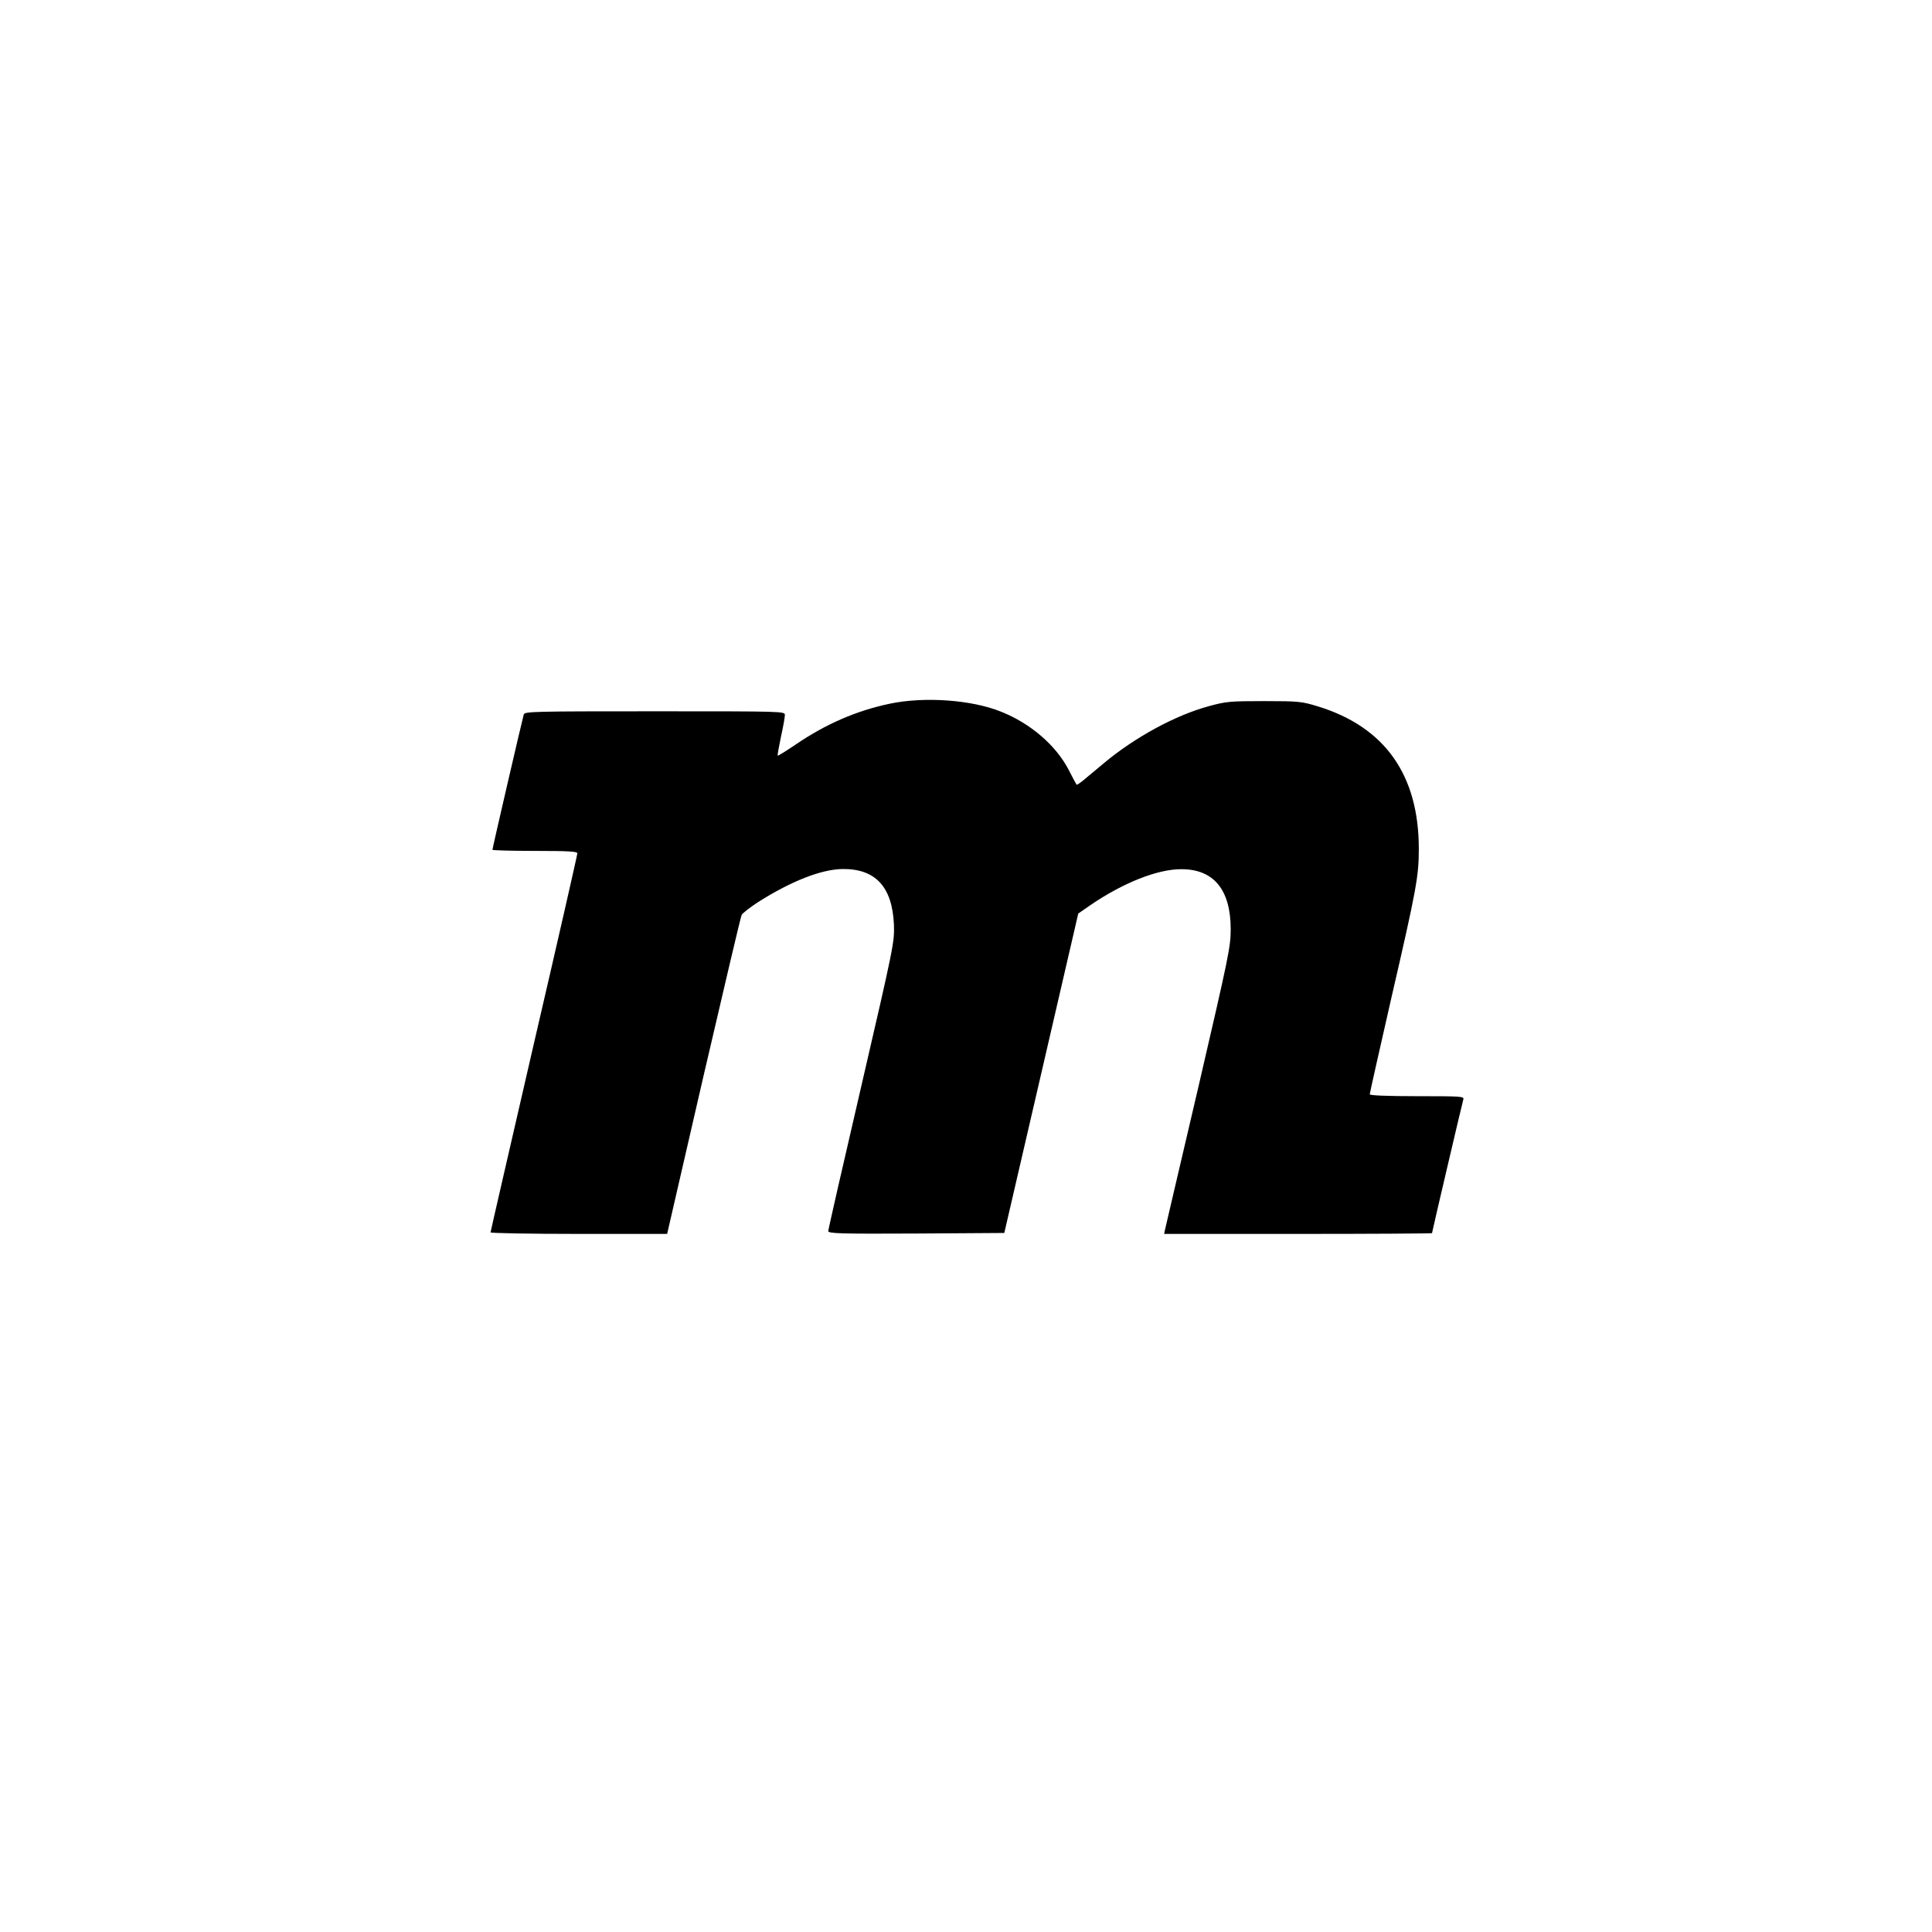
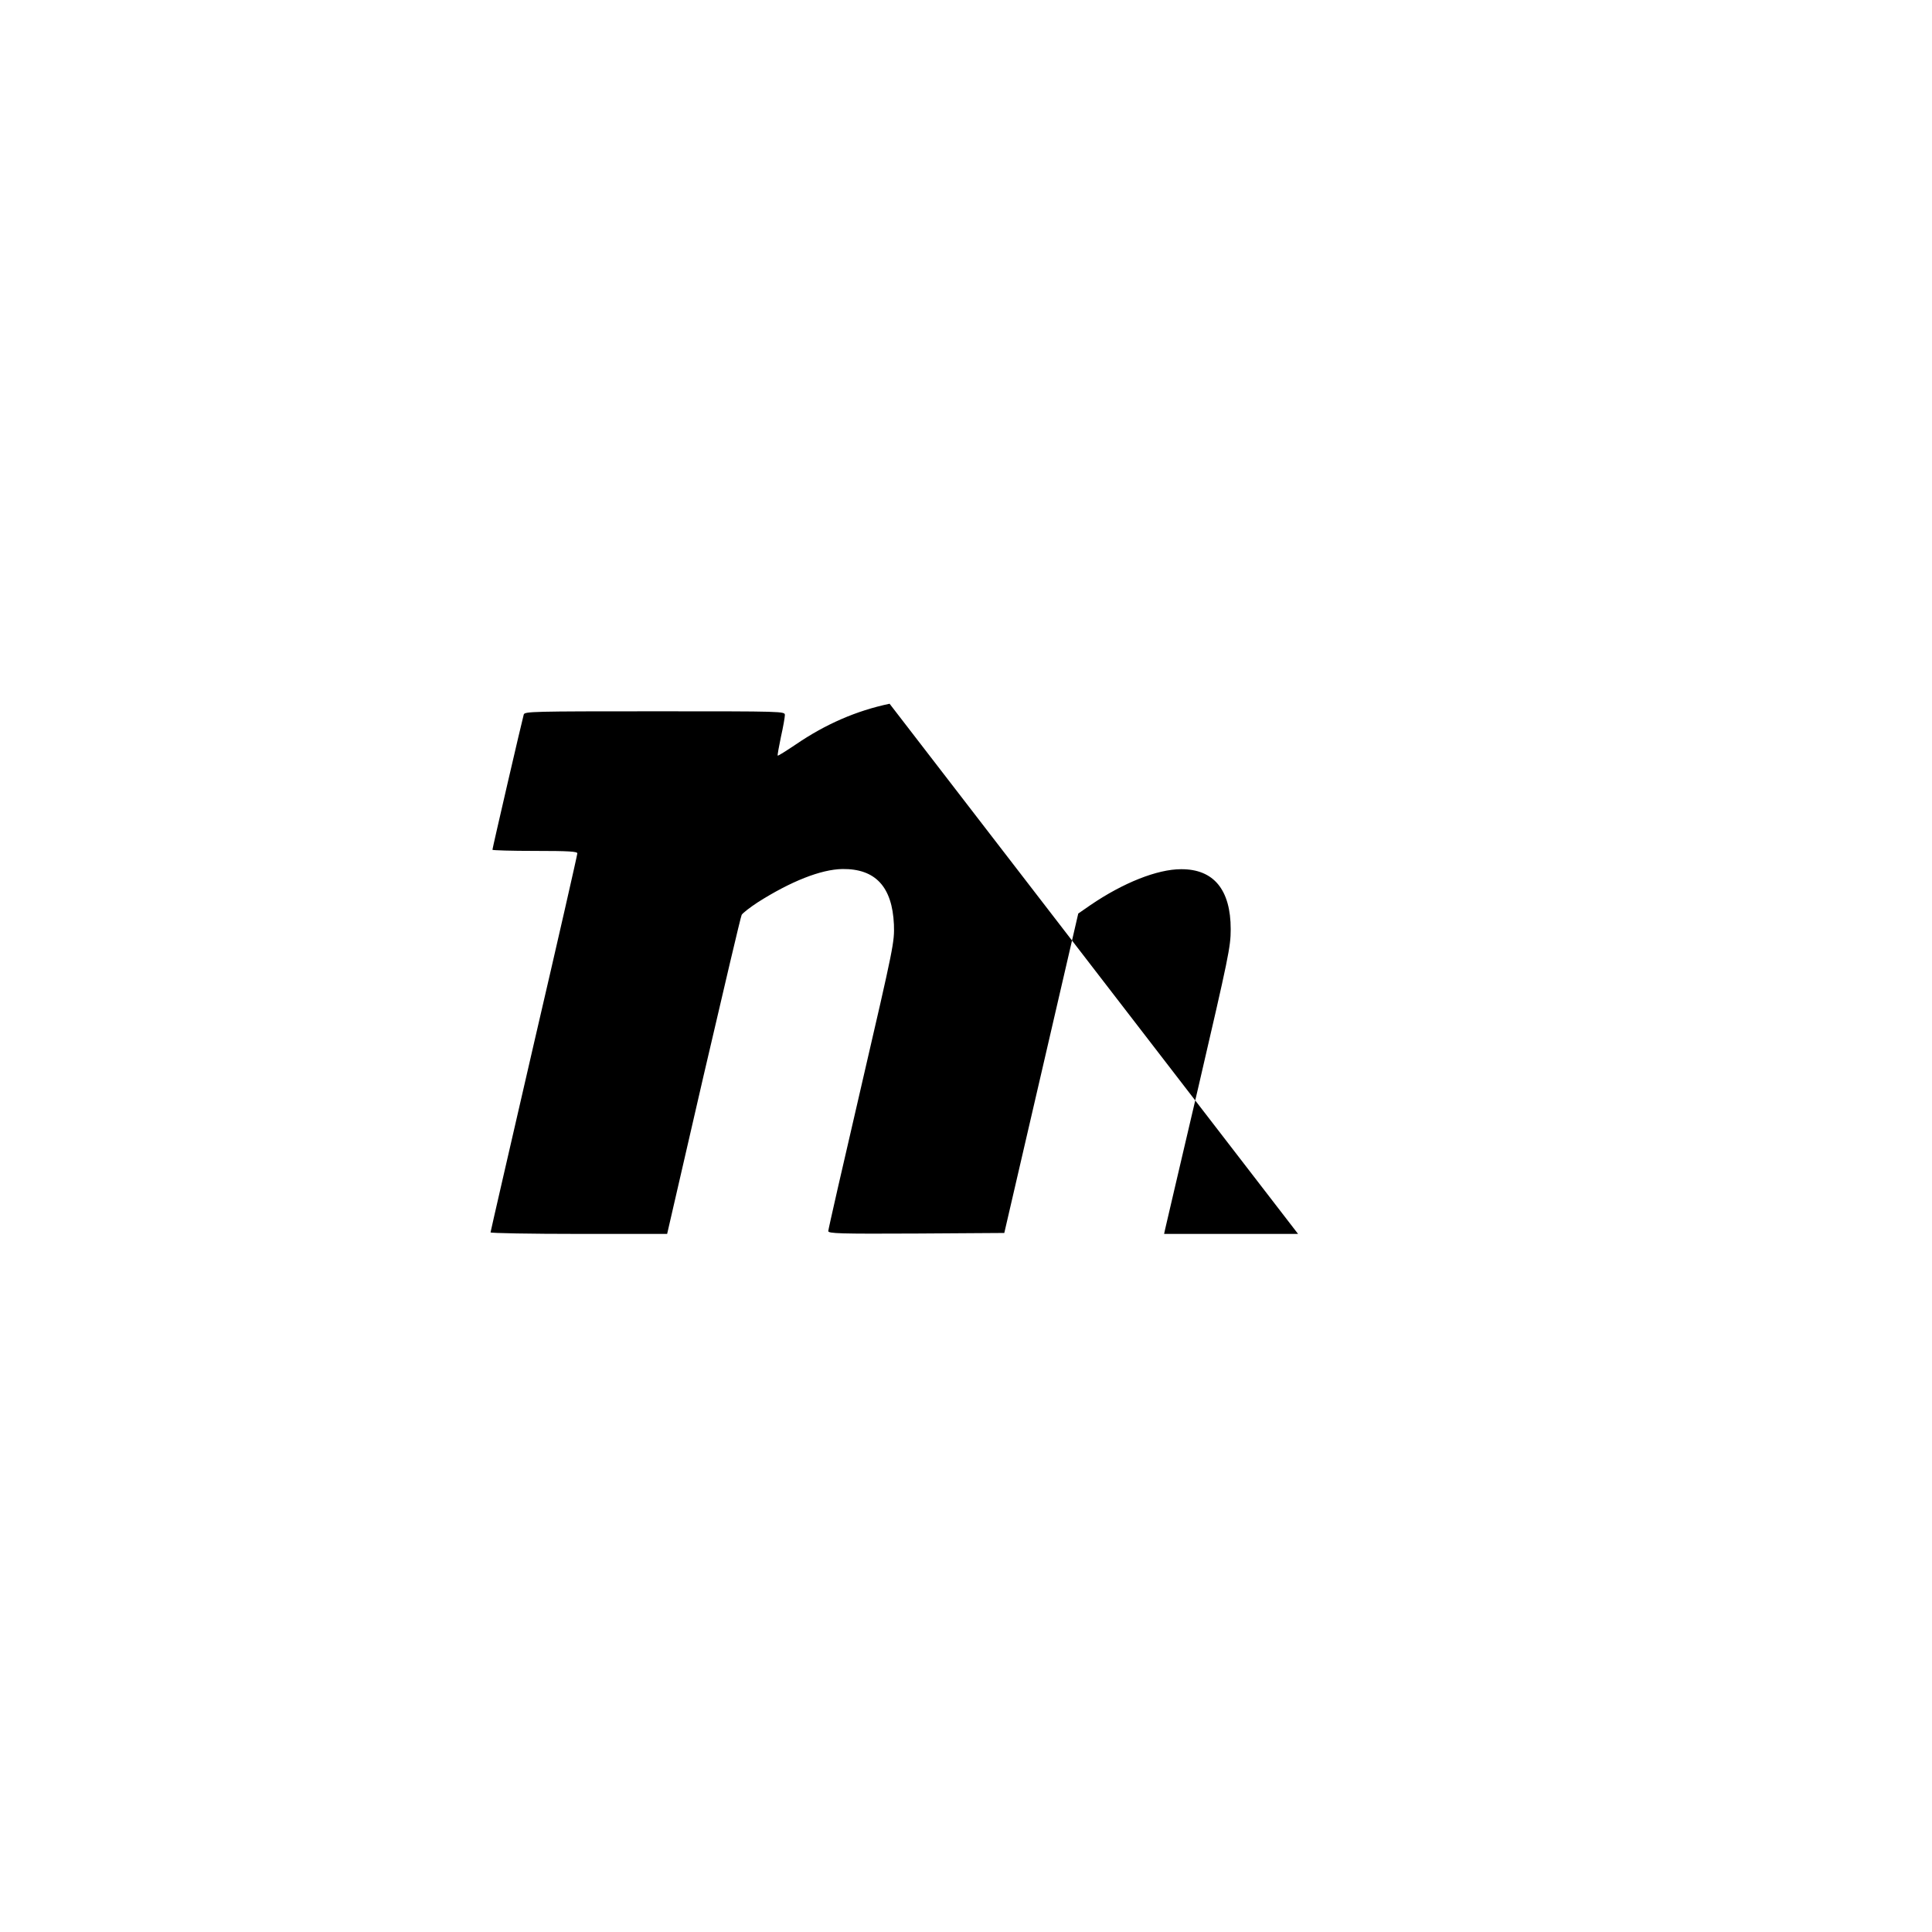
<svg xmlns="http://www.w3.org/2000/svg" version="1.0" width="1024pt" height="1024pt" viewBox="0 0 1024 1024" preserveAspectRatio="xMidYMid meet">
  <g transform="translate(0,1024) scale(0.1,-0.1)" fill="#000000" stroke="none">
-     <path d="M4715 6510 c-176 -37 -339 -108 -496 -215 -52 -35 -95 -62 -97 -60 -2 2 6 46 17 99 12 53 21 105 21 116 0 20 -5 20 -689 20 -648 0 -690 -1 -695 -17 -8 -27 -166 -709 -166 -717 0 -3 101 -6 225 -6 180 0 225 -3 225 -13 0 -8 -103 -461 -230 -1007 -126 -547 -230 -998 -230 -1002 0 -4 211 -8 468 -8 l468 0 193 838 c107 460 197 844 202 853 5 9 43 39 86 67 175 111 334 174 448 176 175 2 264 -94 273 -294 3 -94 1 -106 -172 -853 -97 -417 -176 -764 -176 -772 0 -13 60 -15 467 -13 l466 3 196 846 196 847 65 45 c173 118 354 190 480 190 173 1 263 -109 263 -318 0 -94 -11 -145 -171 -835 -95 -404 -174 -745 -177 -757 l-5 -23 710 0 c390 0 710 2 710 4 0 6 160 689 166 709 5 16 -11 17 -245 17 -166 0 -251 4 -251 10 0 6 52 237 115 513 133 576 145 643 145 788 0 392 -180 646 -535 755 -85 26 -101 28 -285 28 -180 0 -203 -2 -293 -27 -175 -47 -391 -164 -555 -301 -41 -34 -89 -74 -108 -90 -19 -16 -36 -27 -38 -25 -2 2 -21 38 -42 79 -67 129 -201 245 -356 307 -156 64 -408 82 -593 43z" />
+     <path d="M4715 6510 c-176 -37 -339 -108 -496 -215 -52 -35 -95 -62 -97 -60 -2 2 6 46 17 99 12 53 21 105 21 116 0 20 -5 20 -689 20 -648 0 -690 -1 -695 -17 -8 -27 -166 -709 -166 -717 0 -3 101 -6 225 -6 180 0 225 -3 225 -13 0 -8 -103 -461 -230 -1007 -126 -547 -230 -998 -230 -1002 0 -4 211 -8 468 -8 l468 0 193 838 c107 460 197 844 202 853 5 9 43 39 86 67 175 111 334 174 448 176 175 2 264 -94 273 -294 3 -94 1 -106 -172 -853 -97 -417 -176 -764 -176 -772 0 -13 60 -15 467 -13 l466 3 196 846 196 847 65 45 c173 118 354 190 480 190 173 1 263 -109 263 -318 0 -94 -11 -145 -171 -835 -95 -404 -174 -745 -177 -757 l-5 -23 710 0 z" />
  </g>
</svg>